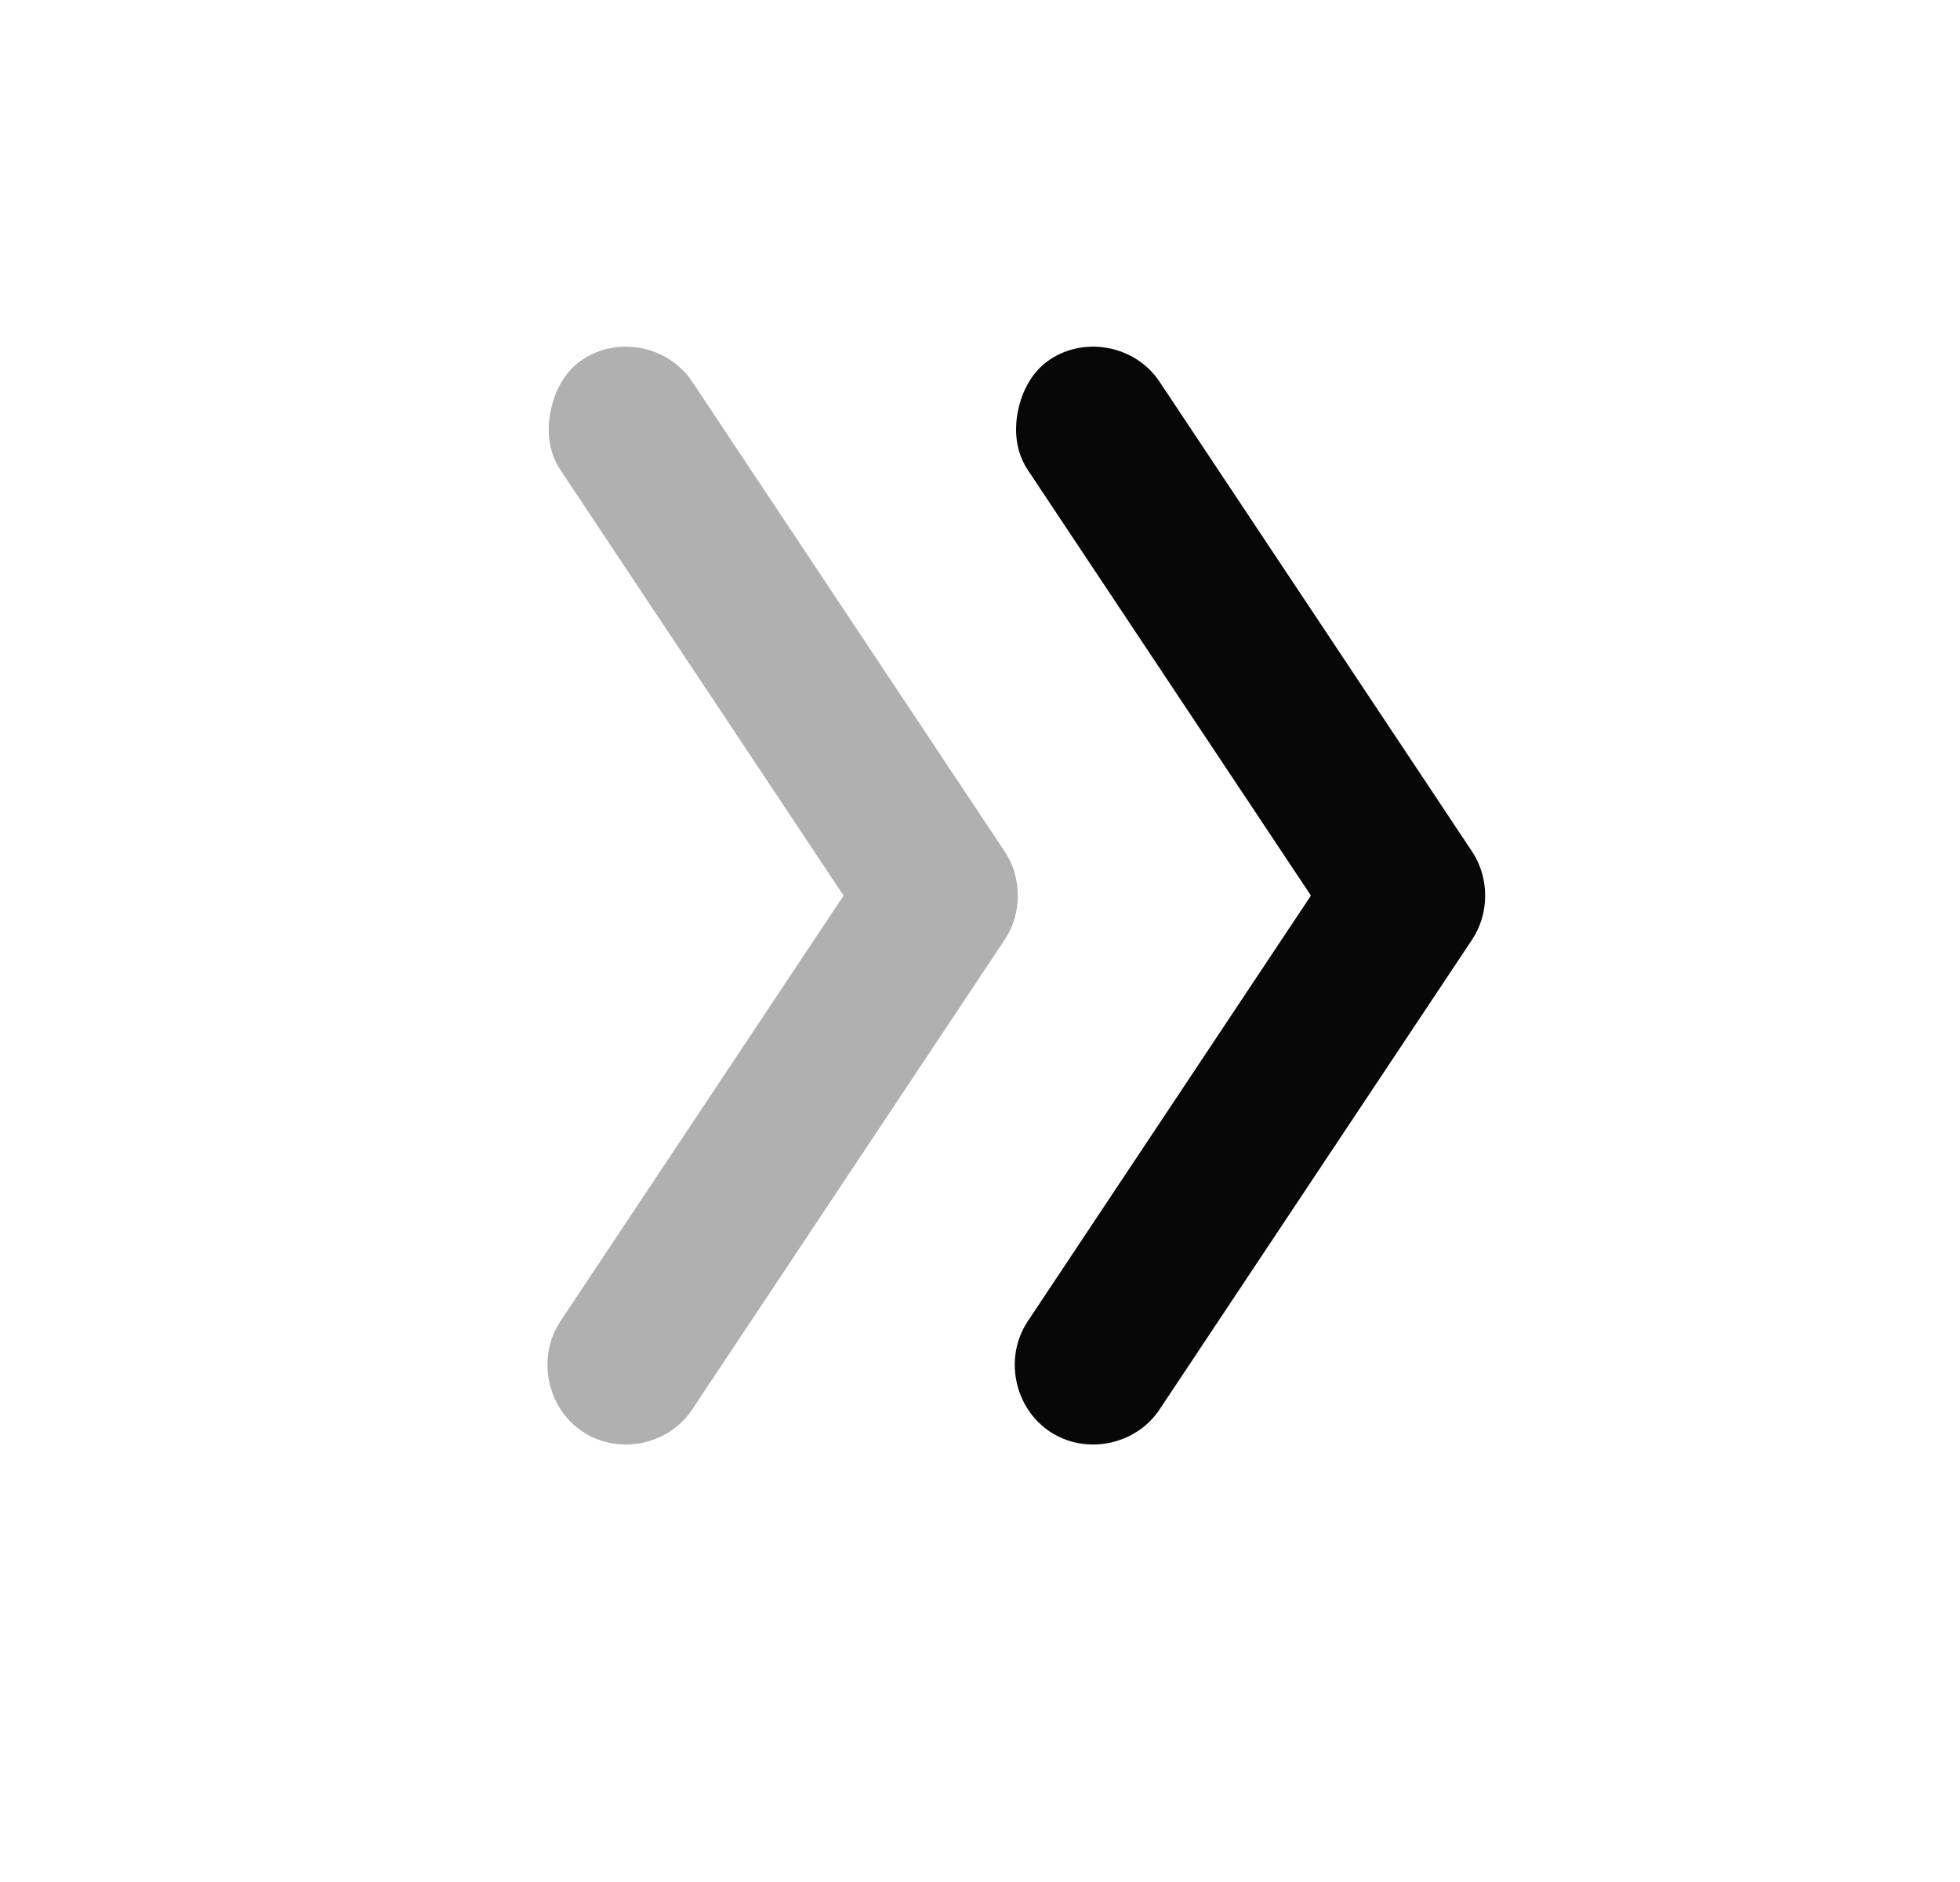
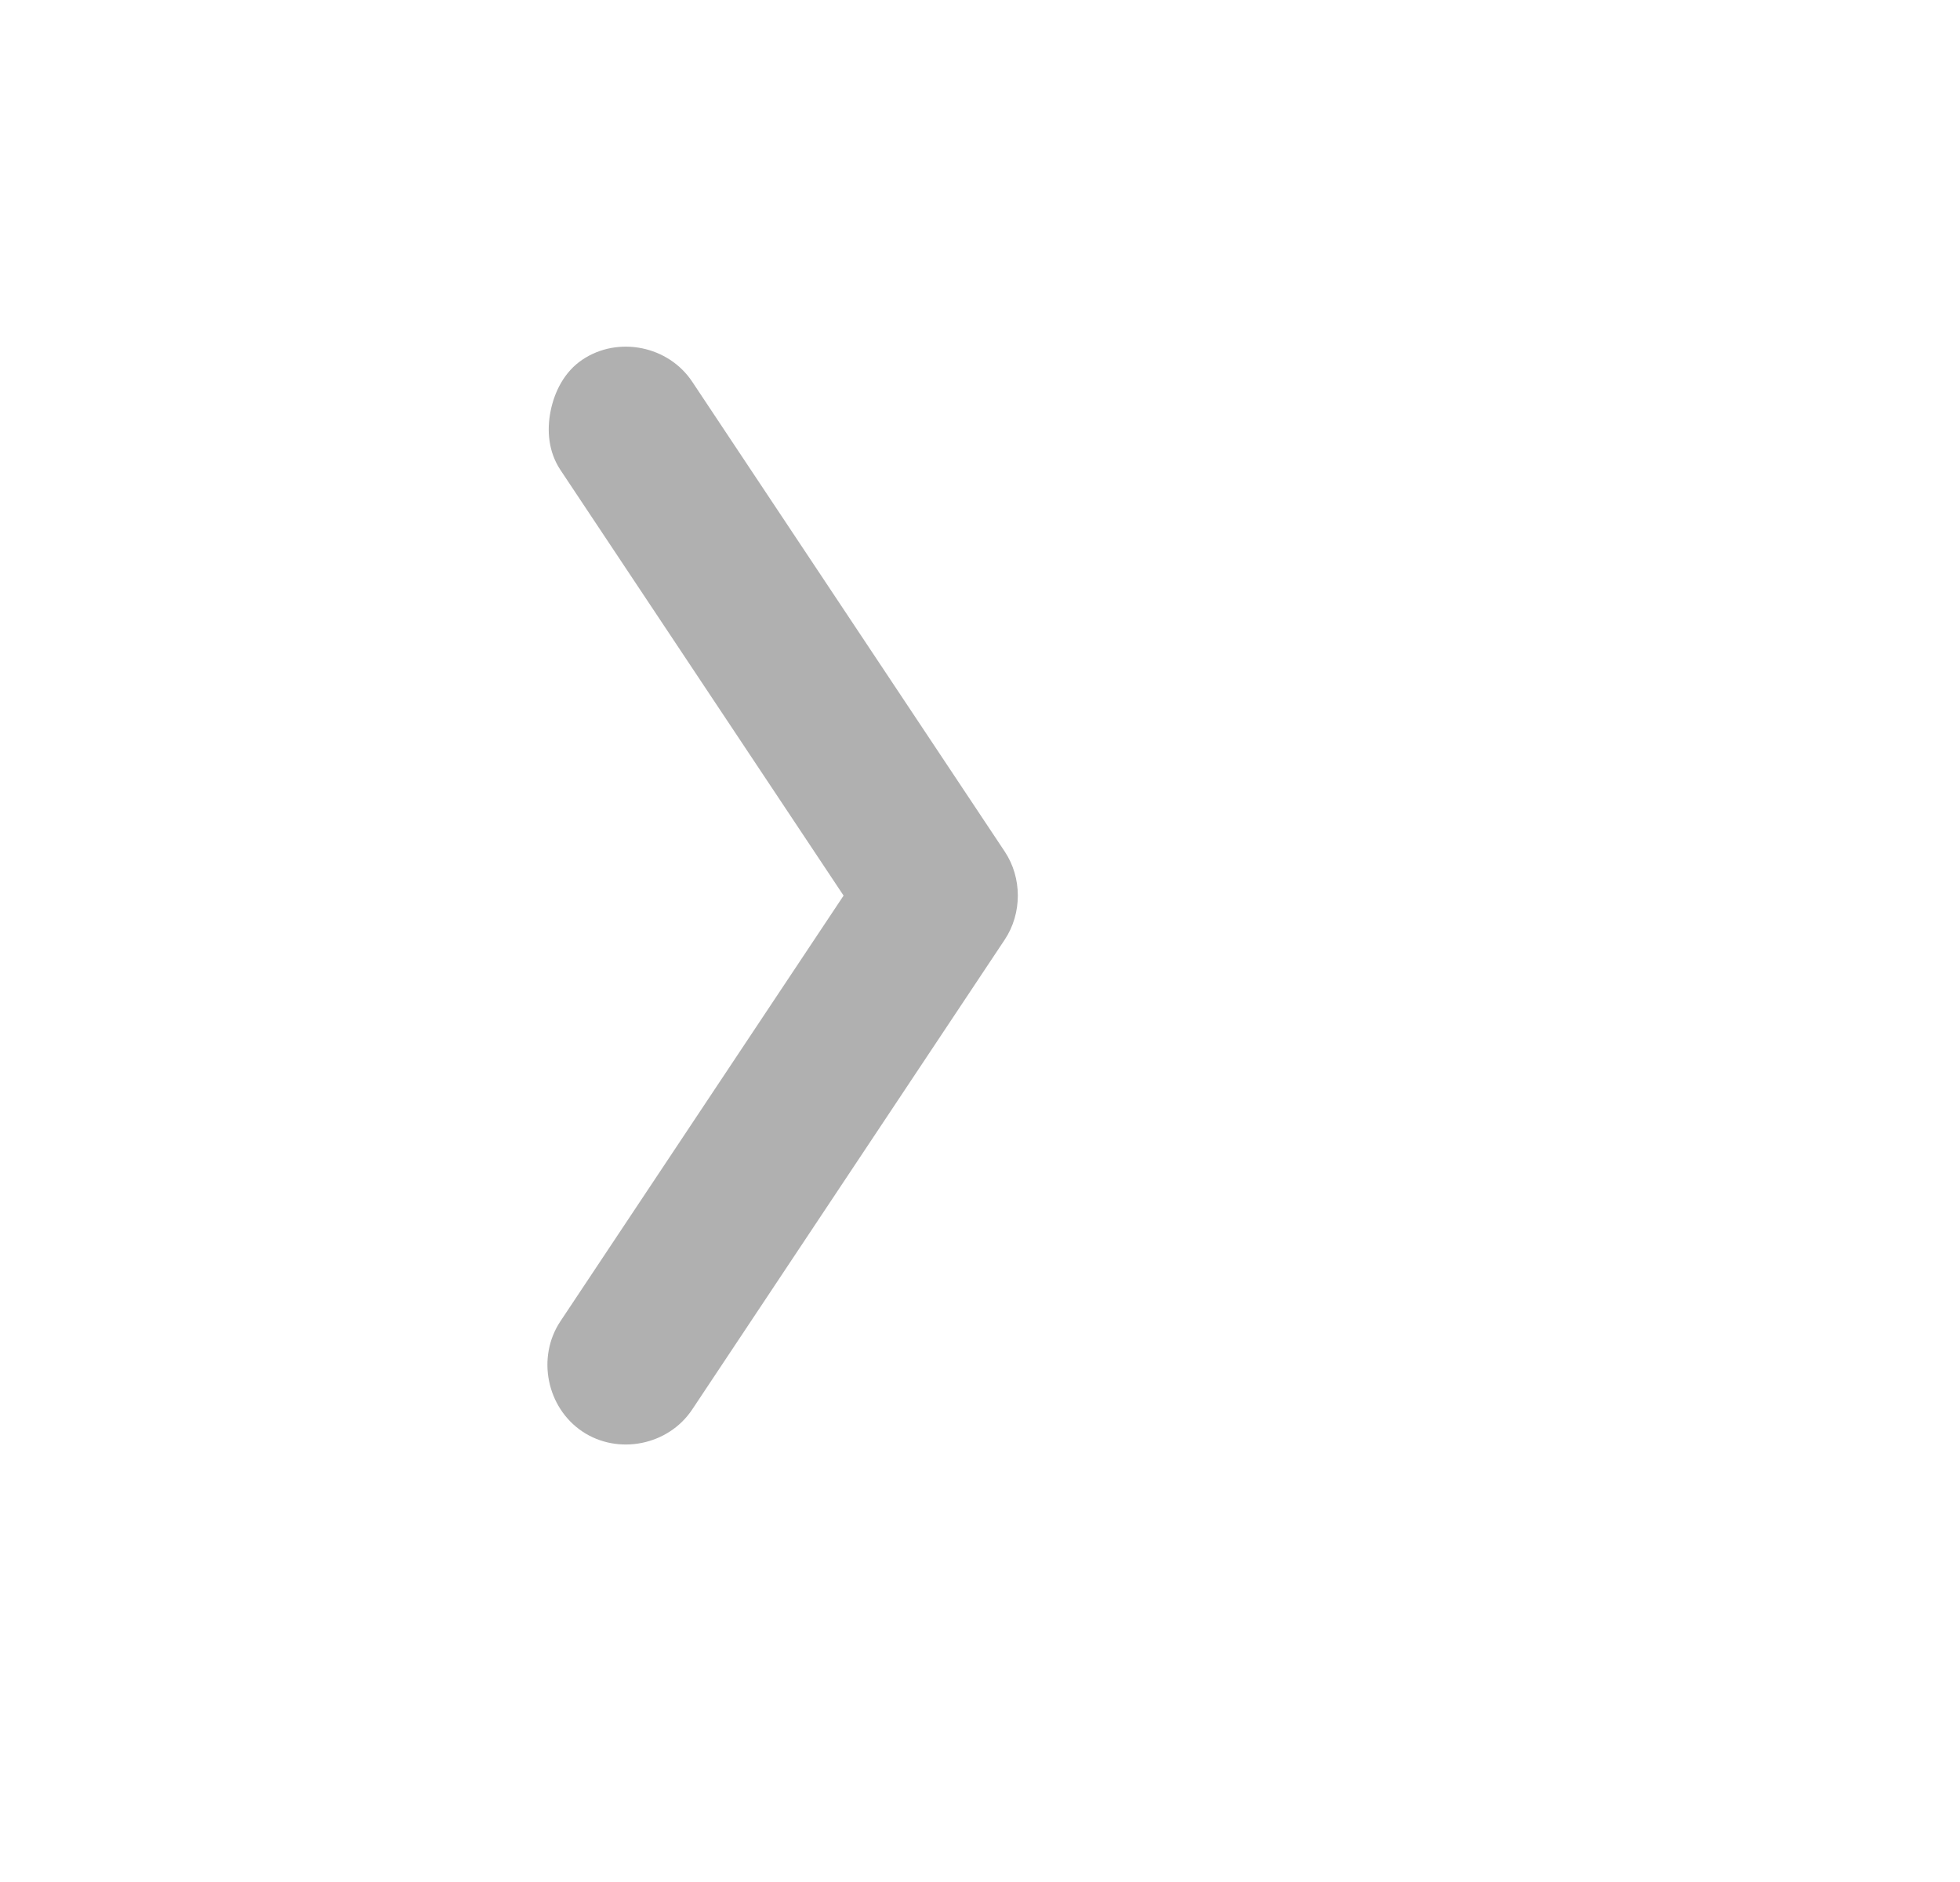
<svg xmlns="http://www.w3.org/2000/svg" width="25" height="24" viewBox="0 0 25 24" fill="none">
  <path opacity="0.32" d="M7.023 5.242C7.073 4.992 7.2 4.74 7.428 4.587C7.884 4.281 8.526 4.41 8.83 4.869L12.816 10.86C13.038 11.194 13.038 11.648 12.816 11.982L8.83 17.973C8.526 18.432 7.884 18.56 7.428 18.255C6.972 17.949 6.844 17.308 7.147 16.851L10.76 11.421L7.147 5.991C6.996 5.762 6.973 5.493 7.023 5.242Z" fill="#070707" />
-   <path d="M12.984 5.242C13.034 4.992 13.161 4.74 13.389 4.587C13.845 4.281 14.487 4.41 14.791 4.869L18.777 10.86C18.999 11.194 18.999 11.648 18.777 11.982L14.791 17.973C14.487 18.432 13.845 18.56 13.389 18.255C12.933 17.949 12.805 17.308 13.108 16.851L16.721 11.421L13.108 5.991C12.957 5.762 12.934 5.493 12.984 5.242Z" fill="#070707" />
</svg>